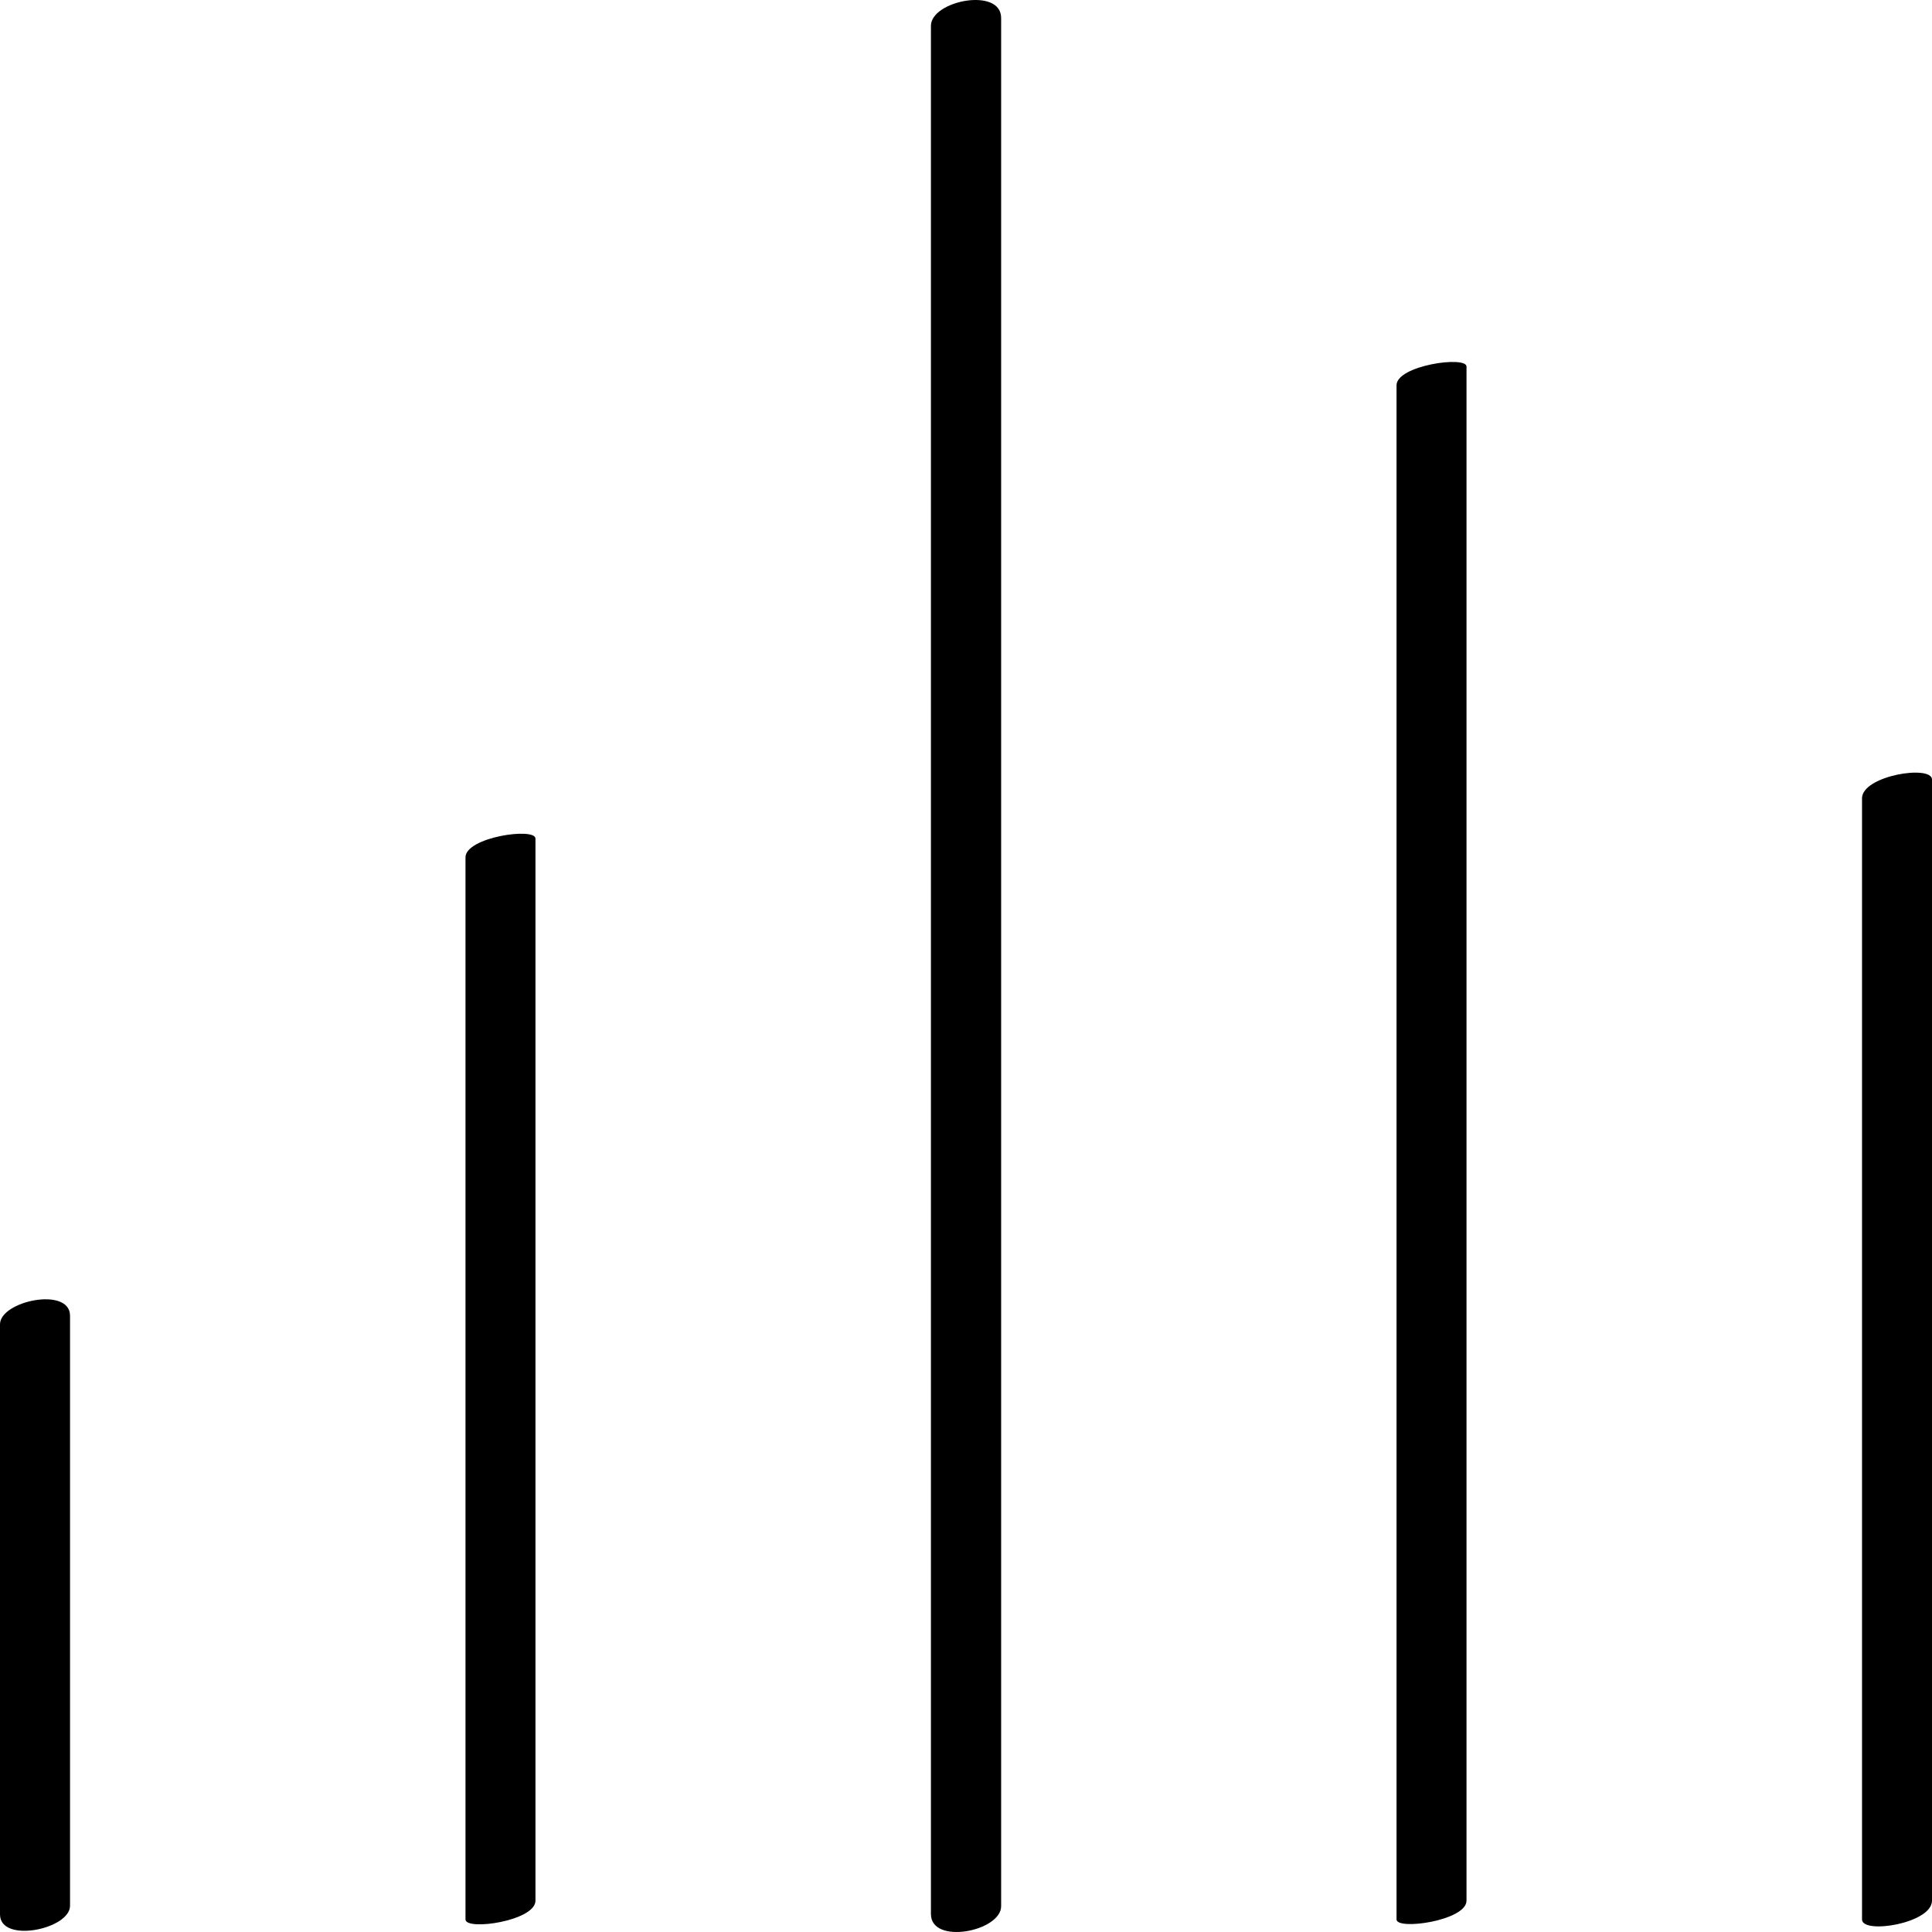
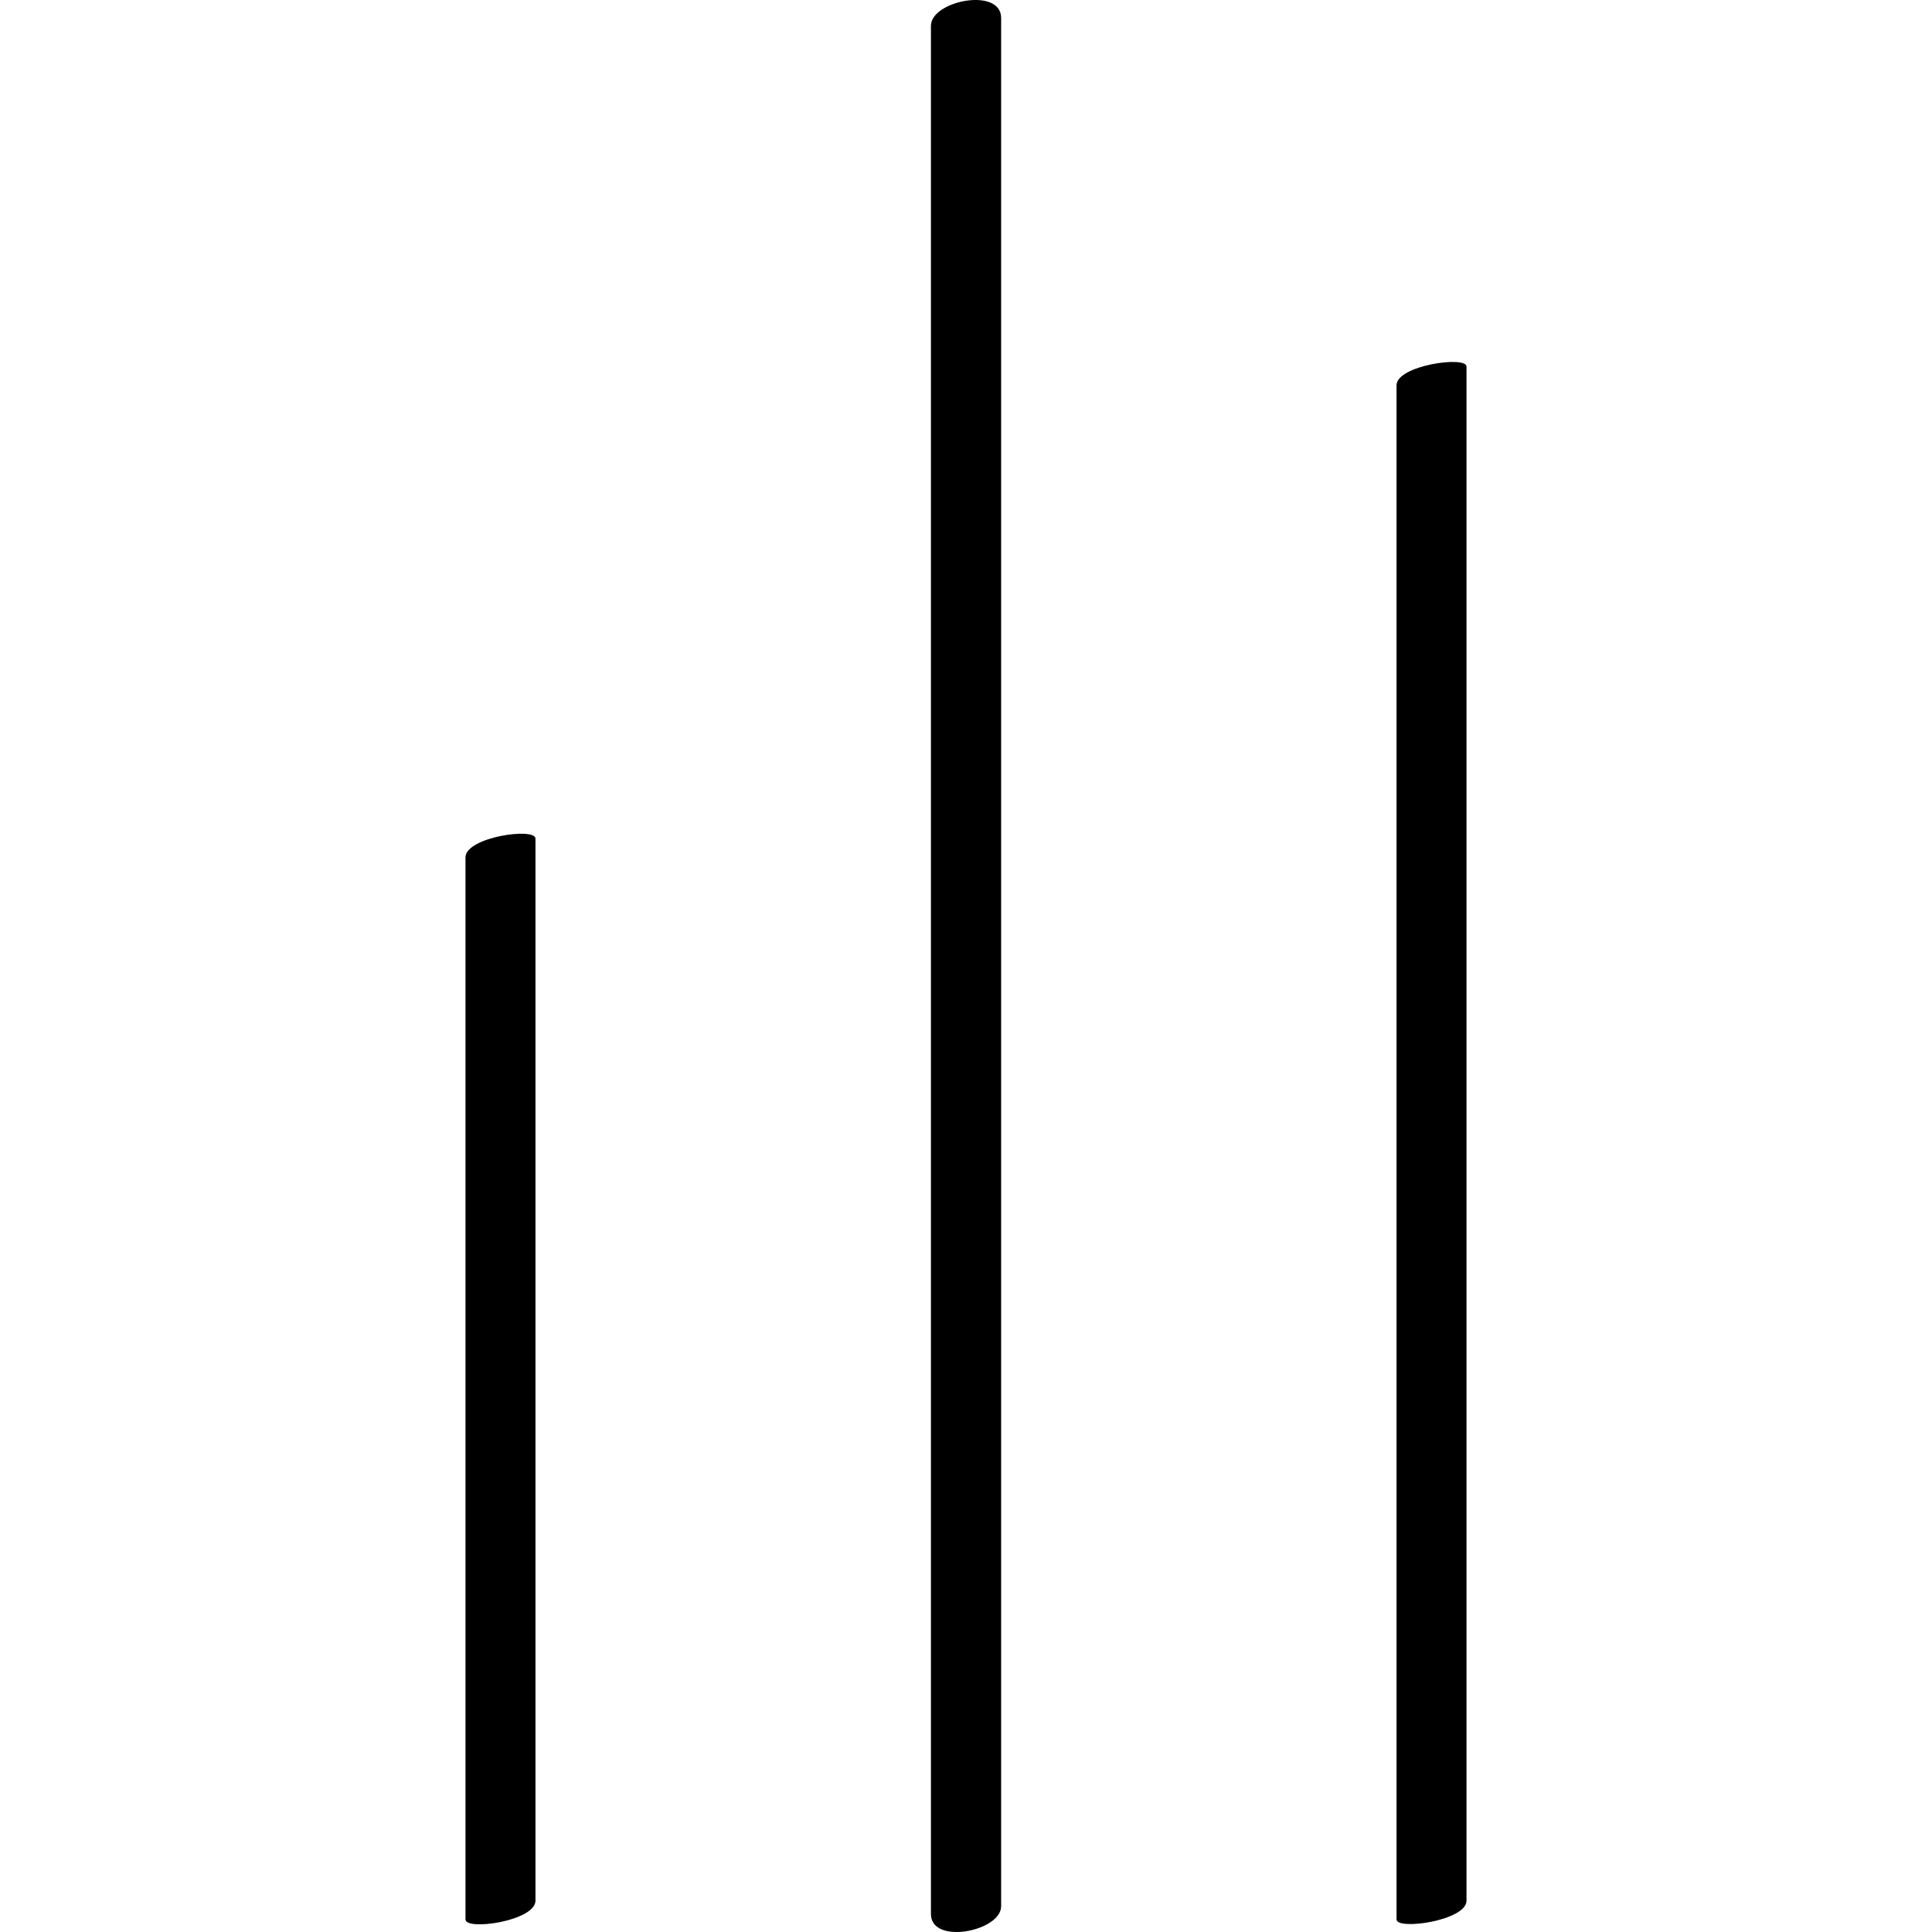
<svg xmlns="http://www.w3.org/2000/svg" enable-background="new 0 0 32 32" version="1.1" viewBox="0 0 32 32" xml:space="preserve">
  <g id="Outline_Light_copy">
-     <path d="M0,21.935c0,3.258,0,6.515,0,9.773c0,0.487,1.16,0.246,1.16-0.142c0-3.258,0-6.515,0-9.773C1.16,21.305,0,21.547,0,21.935z   " />
    <path d="M7.71,14.201c0,5.864,0,11.728,0,17.591c0,0.191,1.159,0.026,1.159-0.311c0-5.864,0-11.728,0-17.591   C8.87,13.699,7.71,13.864,7.71,14.201z" />
    <path d="M15.419,0.428c0,10.425,0,20.849,0,31.274c0,0.517,1.163,0.288,1.163-0.13c0-10.425,0-20.849,0-31.274   C16.582-0.219,15.419,0.01,15.419,0.428z" />
    <path d="M23.131,6.382c0,8.47,0,16.94,0,25.41c0,0.183,1.159,0.021,1.159-0.311c0-8.47,0-16.94,0-25.41   C24.29,5.889,23.131,6.051,23.131,6.382z" />
-     <path d="M30.841,13.223c0,6.19,0,12.379,0,18.569c0,0.251,1.159,0.067,1.159-0.311c0-6.19,0-12.379,0-18.569   C32,12.662,30.841,12.845,30.841,13.223z" />
  </g>
</svg>